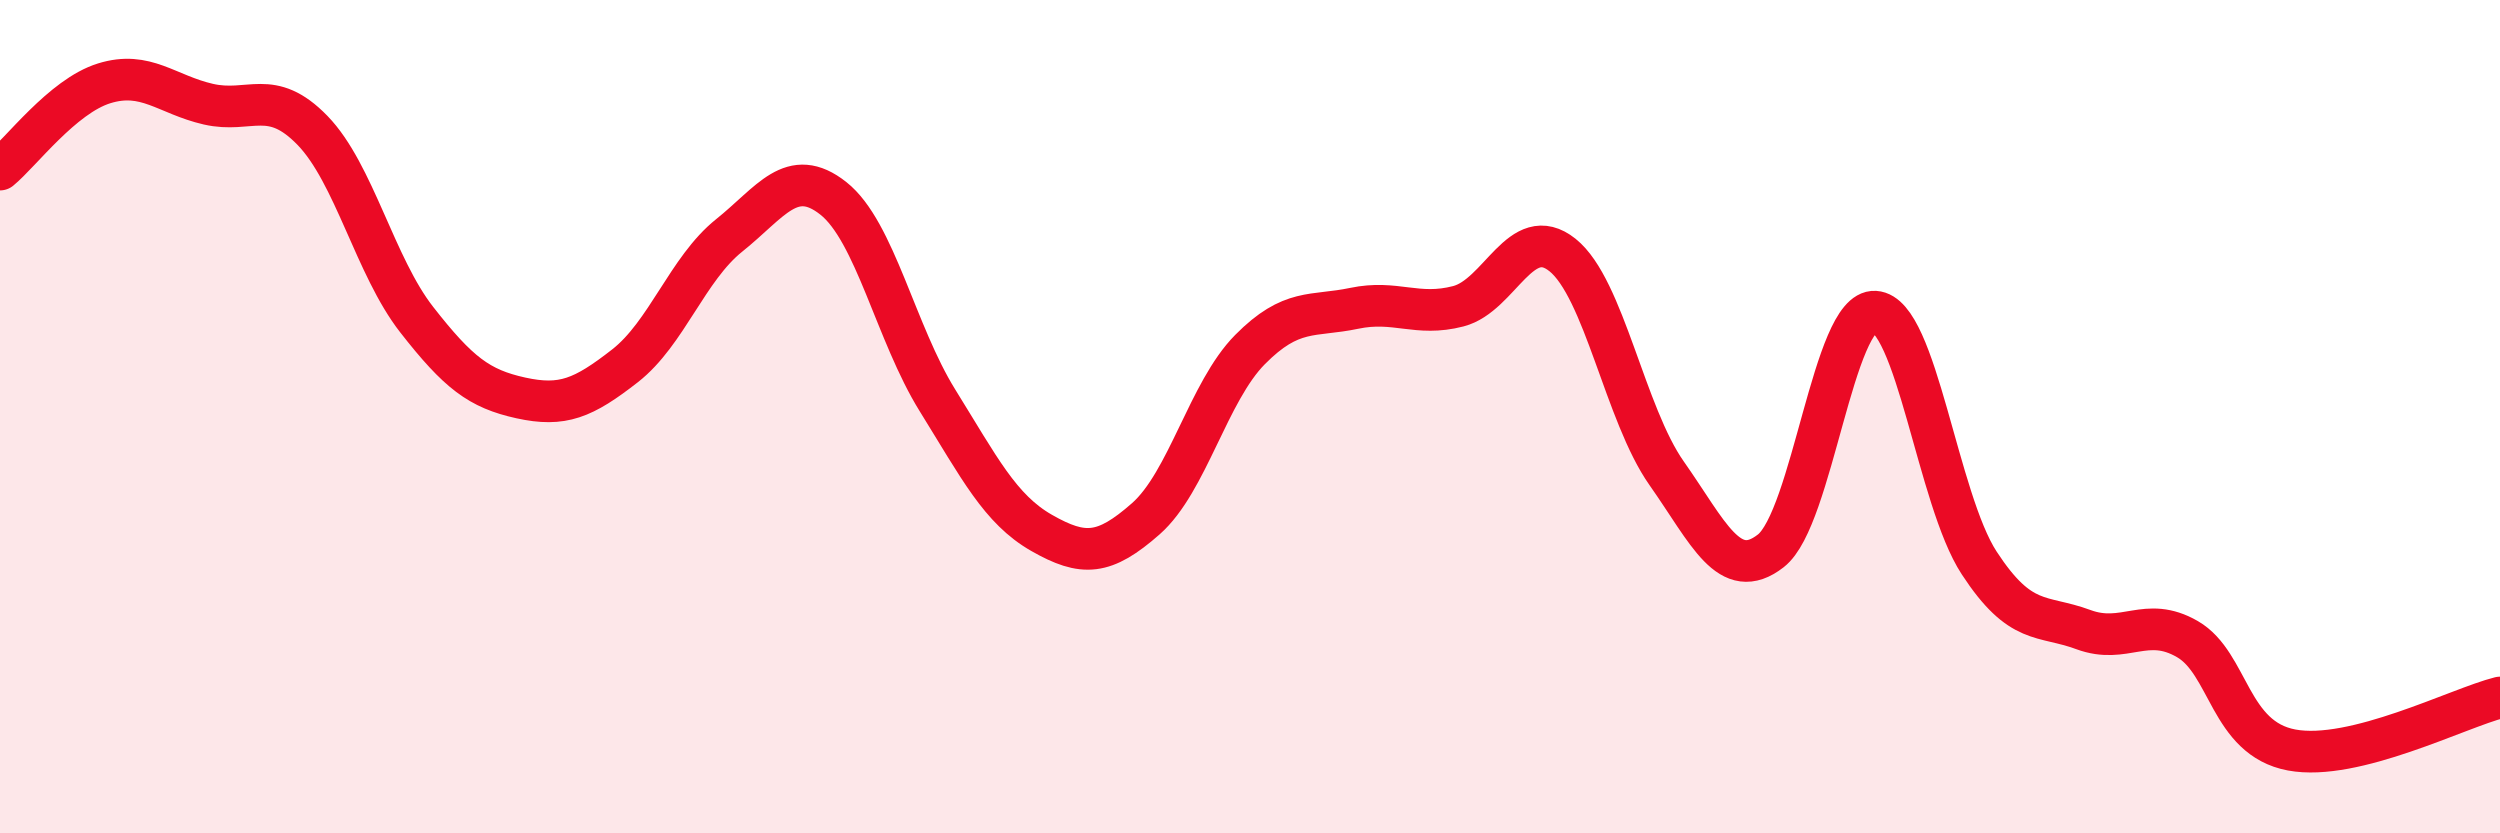
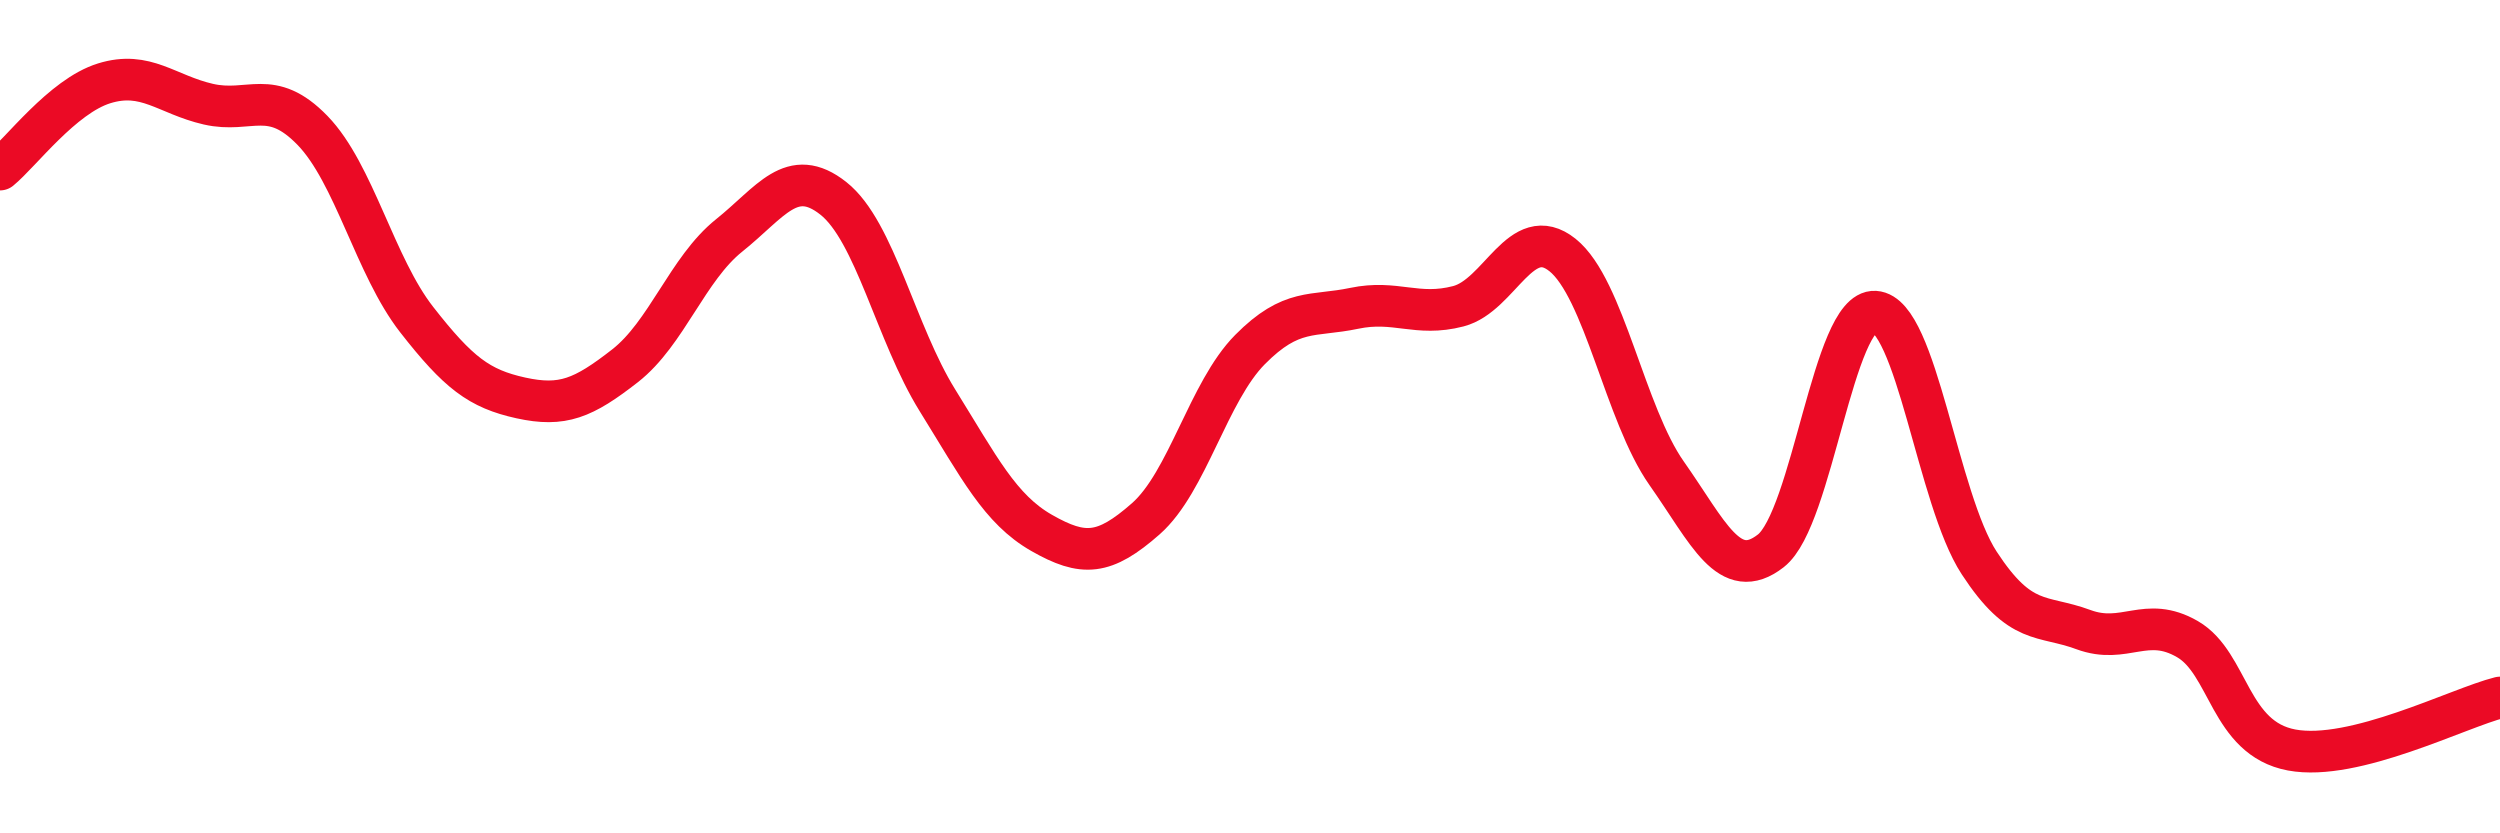
<svg xmlns="http://www.w3.org/2000/svg" width="60" height="20" viewBox="0 0 60 20">
-   <path d="M 0,4.07 C 0.5,3.66 1.5,2.31 2.5,2 C 3.5,1.69 4,2.27 5,2.5 C 6,2.73 6.5,2.1 7.5,3.13 C 8.5,4.16 9,6.39 10,7.67 C 11,8.95 11.5,9.33 12.5,9.55 C 13.5,9.77 14,9.56 15,8.78 C 16,8 16.5,6.45 17.5,5.65 C 18.5,4.85 19,3.97 20,4.76 C 21,5.55 21.5,8 22.5,9.61 C 23.5,11.22 24,12.22 25,12.79 C 26,13.36 26.5,13.33 27.5,12.45 C 28.5,11.57 29,9.4 30,8.39 C 31,7.38 31.5,7.61 32.5,7.4 C 33.5,7.19 34,7.61 35,7.35 C 36,7.09 36.5,5.32 37.5,6.12 C 38.5,6.92 39,9.94 40,11.36 C 41,12.78 41.5,14 42.5,13.22 C 43.5,12.44 44,7.42 45,7.48 C 46,7.54 46.5,11.98 47.5,13.51 C 48.5,15.04 49,14.74 50,15.11 C 51,15.48 51.5,14.76 52.5,15.34 C 53.5,15.92 53.5,17.72 55,18 C 56.5,18.28 59,16.99 60,16.74L60 20L0 20Z" fill="#EB0A25" opacity="0.1" stroke-linecap="round" stroke-linejoin="round" />
  <path d="M 0,4.07 C 0.5,3.66 1.5,2.31 2.5,2 C 3.5,1.69 4,2.27 5,2.5 C 6,2.73 6.5,2.1 7.5,3.13 C 8.5,4.16 9,6.39 10,7.67 C 11,8.95 11.5,9.33 12.5,9.55 C 13.5,9.77 14,9.56 15,8.78 C 16,8 16.5,6.45 17.5,5.65 C 18.5,4.85 19,3.97 20,4.76 C 21,5.55 21.5,8 22.5,9.61 C 23.5,11.22 24,12.22 25,12.79 C 26,13.36 26.5,13.33 27.5,12.45 C 28.5,11.57 29,9.4 30,8.39 C 31,7.38 31.5,7.61 32.5,7.4 C 33.5,7.19 34,7.61 35,7.35 C 36,7.09 36.5,5.32 37.5,6.12 C 38.5,6.92 39,9.94 40,11.36 C 41,12.78 41.5,14 42.5,13.22 C 43.5,12.44 44,7.42 45,7.48 C 46,7.54 46.5,11.98 47.5,13.51 C 48.5,15.04 49,14.74 50,15.11 C 51,15.48 51.5,14.76 52.5,15.34 C 53.5,15.92 53.5,17.72 55,18 C 56.5,18.28 59,16.99 60,16.74" stroke="#EB0A25" stroke-width="1" fill="none" stroke-linecap="round" stroke-linejoin="round" />
</svg>